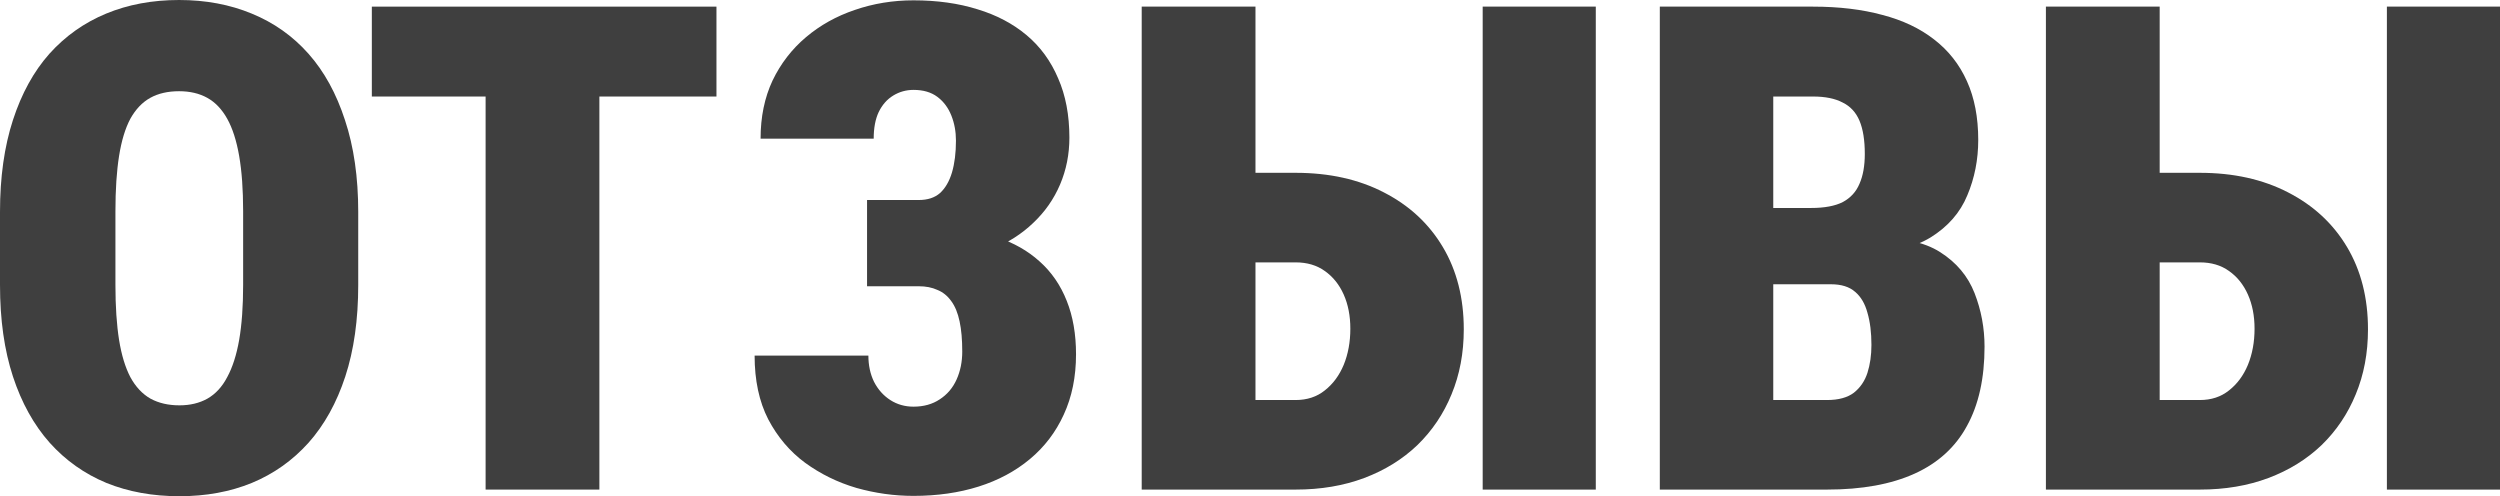
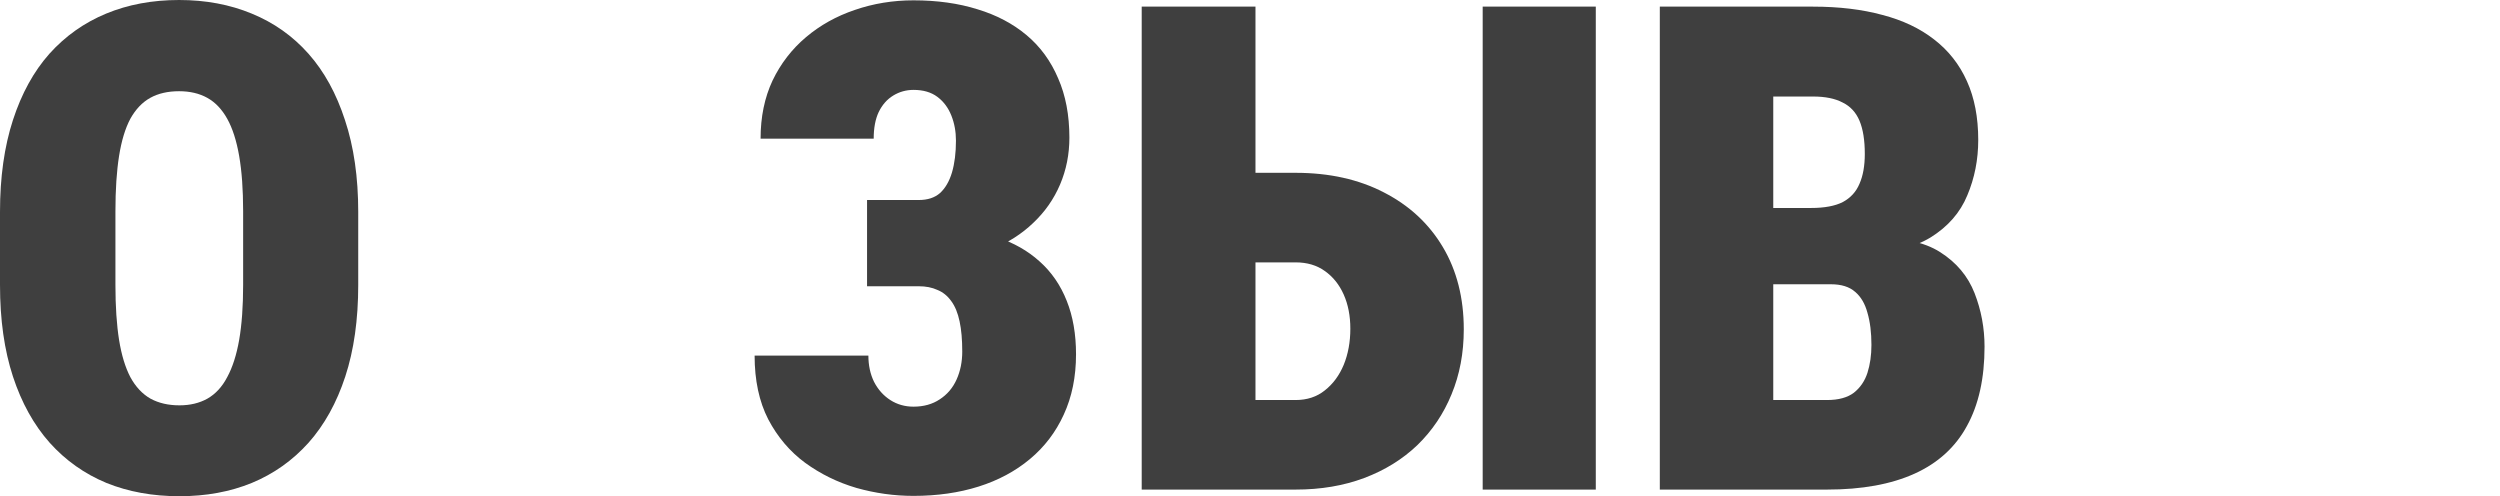
<svg xmlns="http://www.w3.org/2000/svg" viewBox="0 0 552.026 109.57" fill="none">
  <path d="M79.101 46.802V62.915C79.101 70.581 78.149 77.319 76.245 83.13C74.341 88.94 71.631 93.823 68.115 97.778C64.6 101.685 60.425 104.639 55.591 106.641C50.806 108.594 45.483 109.57 39.624 109.57C33.716 109.57 28.345 108.594 23.511 106.641C18.677 104.639 14.502 101.685 10.986 97.778C7.471 93.823 4.761 88.94 2.856 83.13C0.952 77.319 0 70.581 0 62.915V46.802C0 39.136 0.952 32.373 2.856 26.514C4.761 20.654 7.446 15.771 10.913 11.865C14.429 7.959 18.604 5.005 23.438 3.003C28.272 1.001 33.643 0 39.551 0C45.41 0 50.757 1.001 55.591 3.003C60.474 5.005 64.649 7.959 68.115 11.865C71.582 15.771 74.268 20.654 76.172 26.514C78.125 32.373 79.101 39.136 79.101 46.802ZM53.687 62.915V46.655C53.687 41.87 53.394 37.793 52.808 34.424C52.222 31.055 51.343 28.32 50.171 26.221C48.999 24.121 47.534 22.583 45.776 21.606C44.019 20.63 41.943 20.142 39.551 20.142C37.06 20.142 34.937 20.63 33.179 21.606C31.421 22.583 29.956 24.121 28.784 26.221C27.661 28.32 26.831 31.055 26.294 34.424C25.757 37.793 25.488 41.87 25.488 46.655V62.915C25.488 67.651 25.757 71.704 26.294 75.073C26.831 78.393 27.661 81.128 28.784 83.276C29.956 85.425 31.445 87.012 33.252 88.037C35.059 89.014 37.183 89.502 39.624 89.502C41.968 89.502 44.019 89.014 45.776 88.037C47.583 87.012 49.048 85.425 50.171 83.276C51.343 81.128 52.222 78.393 52.808 75.073C53.394 71.704 53.687 67.651 53.687 62.915Z" fill="#101010" fill-opacity="0.8" />
-   <path d="M132.349 1.465V108.105H107.227V1.465H132.349ZM158.203 1.465V21.313H82.104V1.465H158.203Z" fill="#101010" fill-opacity="0.8" />
  <path d="M207.568 57.056H191.455V44.165H202.881C204.834 44.165 206.396 43.652 207.568 42.627C208.74 41.553 209.619 40.039 210.205 38.086C210.791 36.084 211.084 33.74 211.084 31.055C211.084 29.053 210.742 27.197 210.059 25.488C209.375 23.779 208.35 22.412 206.982 21.387C205.615 20.361 203.857 19.849 201.709 19.849C200.098 19.849 198.608 20.264 197.241 21.094C195.874 21.924 194.8 23.145 194.019 24.756C193.286 26.318 192.92 28.272 192.92 30.615H167.944C167.944 25.83 168.823 21.558 170.581 17.798C172.388 14.038 174.853 10.84 177.978 8.203C181.104 5.566 184.692 3.564 188.745 2.197C192.847 0.781 197.168 0.073 201.709 0.073C206.934 0.073 211.646 0.732 215.845 2.051C220.044 3.32 223.657 5.225 226.685 7.764C229.712 10.303 232.031 13.477 233.643 17.285C235.303 21.045 236.133 25.415 236.133 30.395C236.133 34.058 235.449 37.5 234.082 40.723C232.715 43.945 230.737 46.777 228.149 49.219C225.61 51.66 222.583 53.589 219.068 55.005C215.601 56.372 211.767 57.056 207.568 57.056ZM191.455 50.537H207.568C212.256 50.537 216.431 51.148 220.093 52.368C223.804 53.589 226.953 55.371 229.541 57.715C232.178 60.059 234.18 62.964 235.547 66.431C236.914 69.849 237.598 73.779 237.598 78.223C237.598 83.203 236.694 87.646 234.888 91.553C233.13 95.41 230.64 98.682 227.417 101.367C224.194 104.053 220.41 106.079 216.064 107.446C211.719 108.813 206.934 109.497 201.709 109.497C197.461 109.497 193.262 108.911 189.111 107.739C184.961 106.519 181.177 104.663 177.759 102.173C174.39 99.683 171.68 96.484 169.629 92.578C167.627 88.672 166.626 83.984 166.626 78.516H191.748C191.748 80.664 192.163 82.593 192.993 84.302C193.872 86.011 195.068 87.354 196.582 88.33C198.096 89.307 199.805 89.795 201.709 89.795C203.955 89.795 205.884 89.258 207.495 88.184C209.155 87.109 210.401 85.645 211.23 83.789C212.061 81.934 212.476 79.883 212.476 77.637C212.476 75 212.28 72.778 211.89 70.972C211.499 69.116 210.889 67.627 210.059 66.504C209.228 65.332 208.203 64.502 206.982 64.014C205.811 63.477 204.443 63.208 202.881 63.208H191.455V50.537Z" fill="#101010" fill-opacity="0.8" />
  <path d="M267.994 38.159H286.084C293.506 38.159 300.001 39.6 305.566 42.481C311.181 45.361 315.527 49.39 318.603 54.565C321.68 59.741 323.217 65.796 323.217 72.73C323.217 77.954 322.314 82.739 320.508 87.085C318.751 91.382 316.234 95.117 312.963 98.291C309.692 101.416 305.786 103.833 301.245 105.542C296.705 107.251 291.649 108.105 286.084 108.105H252.1V1.465H277.223V88.33H286.084C288.623 88.33 290.772 87.622 292.529 86.206C294.336 84.79 295.728 82.91 296.705 80.566C297.682 78.174 298.169 75.513 298.169 72.583C298.169 69.751 297.682 67.236 296.705 65.039C295.728 62.842 294.336 61.108 292.529 59.839C290.772 58.569 288.623 57.935 286.084 57.935H267.994V38.159ZM352.367 1.465V108.105H327.392V1.465H352.367Z" fill="#101010" fill-opacity="0.8" />
  <path d="M404.296 62.769H382.178L382.03 45.923H399.903C402.882 45.923 405.226 45.483 406.933 44.604C408.642 43.677 409.864 42.334 410.596 40.576C411.376 38.818 411.768 36.621 411.768 33.984C411.768 30.957 411.376 28.516 410.596 26.66C409.814 24.805 408.569 23.462 406.86 22.632C405.201 21.753 403.027 21.313 400.343 21.313H391.554V108.105H366.504V1.465H400.343C406.056 1.465 411.158 2.075 415.649 3.296C420.142 4.468 423.951 6.274 427.074 8.716C430.248 11.157 432.667 14.233 434.327 17.944C435.986 21.606 436.816 25.928 436.816 30.908C436.816 35.254 436.011 39.331 434.399 43.14C432.837 46.948 430.126 50.049 426.27 52.442C422.411 54.785 417.114 56.006 410.376 56.104L404.296 62.769ZM403.419 108.105H375.953L384.594 88.33H403.419C405.958 88.33 407.935 87.793 409.352 86.719C410.766 85.596 411.768 84.131 412.353 82.324C412.94 80.469 413.233 78.418 413.233 76.172C413.233 73.437 412.94 71.069 412.353 69.067C411.816 67.065 410.914 65.527 409.644 64.453C408.375 63.33 406.593 62.769 404.296 62.769H385.474L385.621 45.923H407.372L413.38 52.661C419.775 52.368 424.78 53.369 428.394 55.664C432.007 57.959 434.546 60.986 436.011 64.746C437.475 68.506 438.207 72.436 438.207 76.538C438.207 83.52 436.913 89.356 434.327 94.043C431.788 98.731 427.929 102.246 422.754 104.59C417.578 106.934 411.133 108.105 403.419 108.105Z" fill="#101010" fill-opacity="0.8" />
-   <path d="M467.651 38.159H485.743C493.165 38.159 499.658 39.6 505.225 42.481C510.841 45.361 515.186 49.39 518.263 54.565C521.339 59.741 522.876 65.796 522.876 72.73C522.876 77.954 521.974 82.739 520.167 87.085C518.407 91.382 515.894 95.117 512.622 98.291C509.351 101.416 505.445 103.833 500.902 105.542C496.361 107.251 491.308 108.105 485.743 108.105H451.757V1.465H476.879V88.33H485.743C488.282 88.33 490.429 87.622 492.188 86.206C493.995 84.79 495.387 82.91 496.361 80.566C497.339 78.174 497.828 75.513 497.828 72.583C497.828 69.751 497.339 67.236 496.361 65.039C495.387 62.842 493.995 61.108 492.188 59.839C490.429 58.569 488.282 57.935 485.743 57.935H467.651V38.159ZM552.026 1.465V108.105H527.051V1.465H552.026Z" fill="#101010" fill-opacity="0.8" />
</svg>